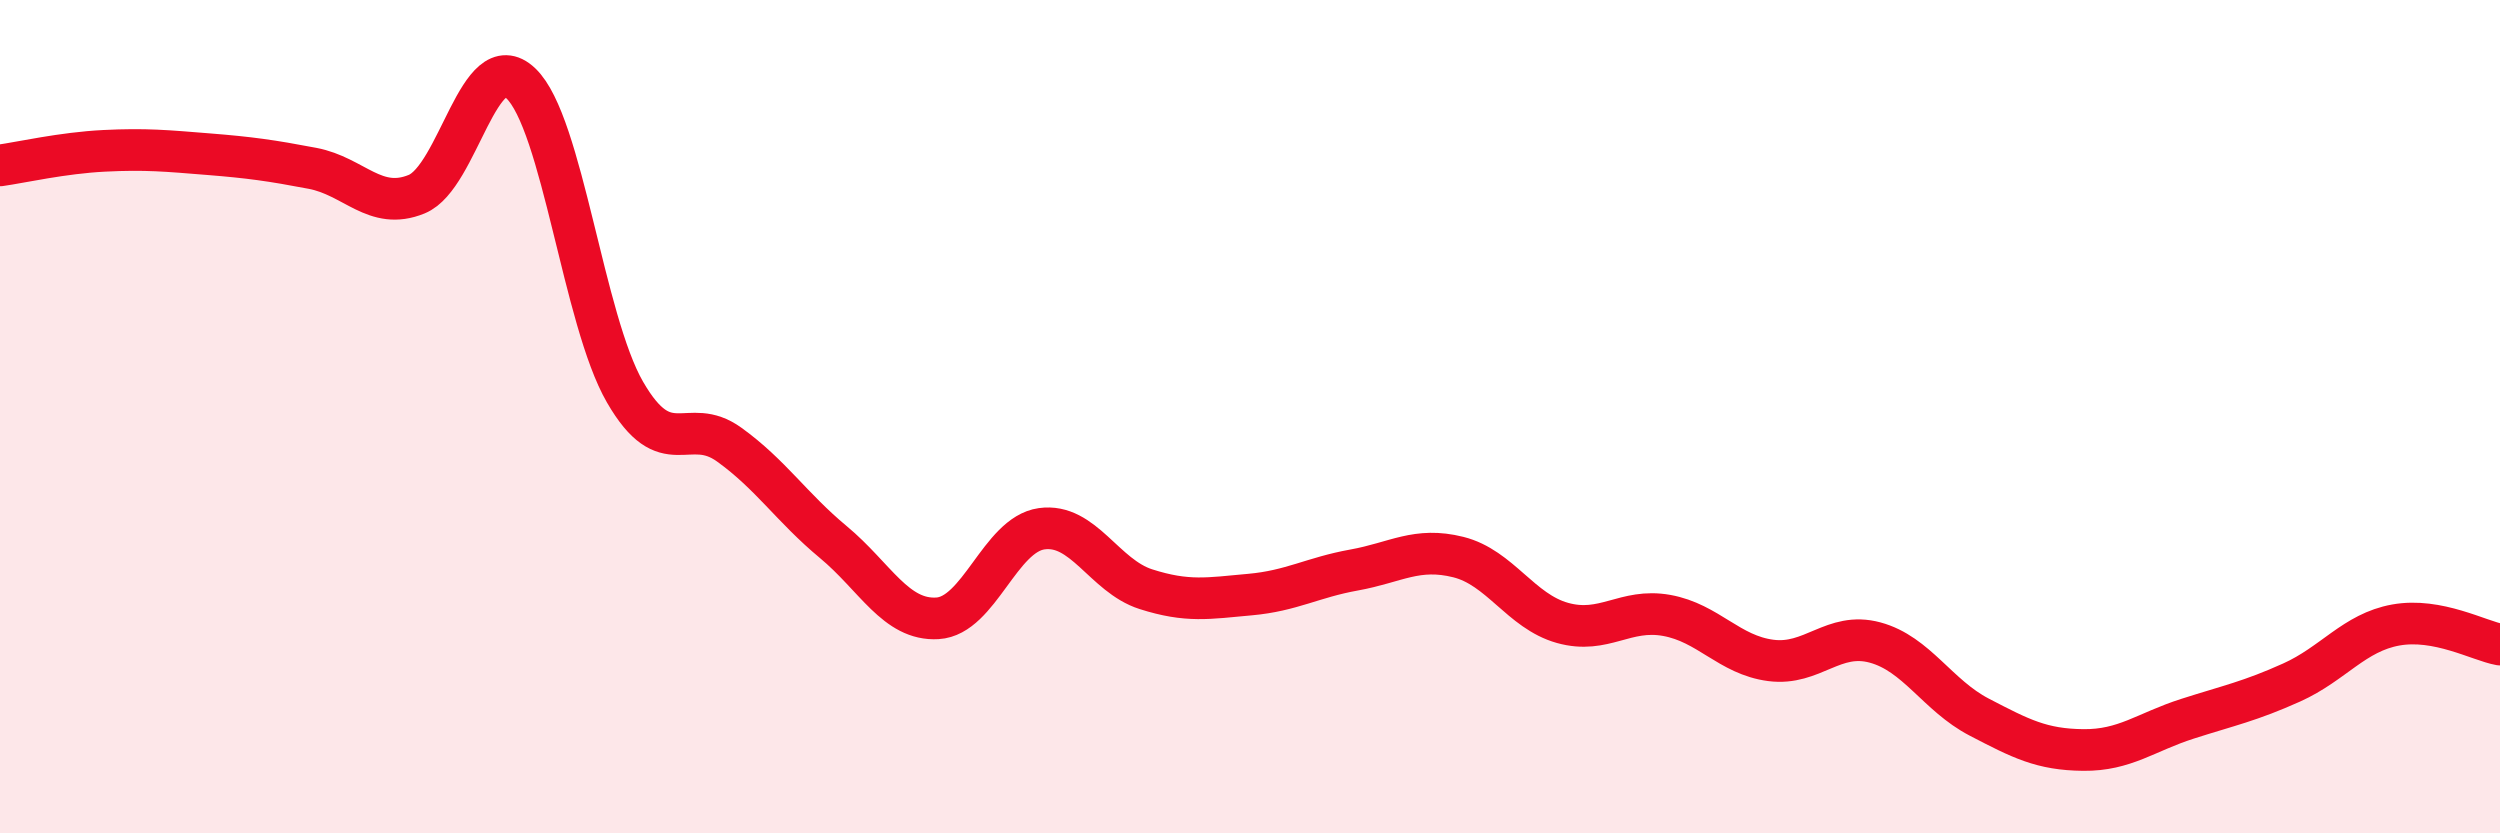
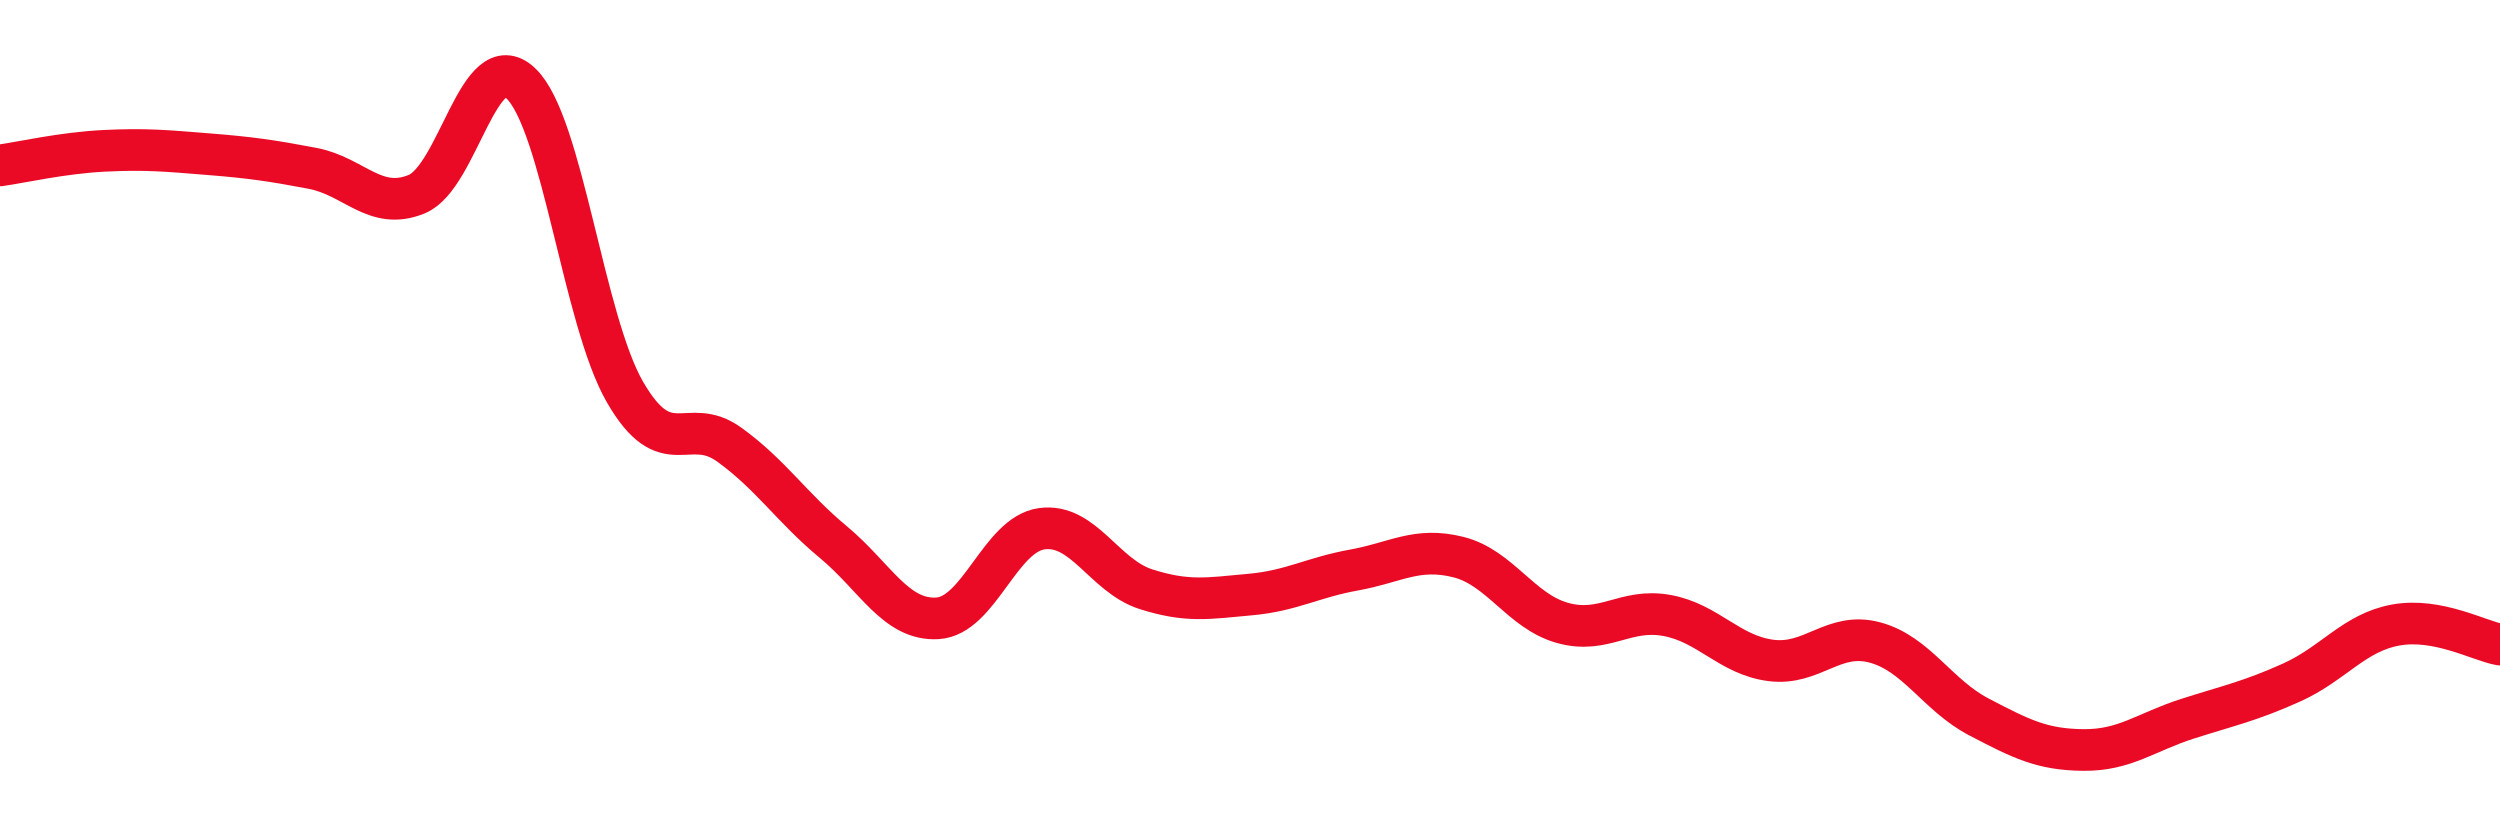
<svg xmlns="http://www.w3.org/2000/svg" width="60" height="20" viewBox="0 0 60 20">
-   <path d="M 0,3.97 C 0.5,3.9 1.5,3.67 2.5,3.62 C 3.5,3.57 4,3.62 5,3.7 C 6,3.78 6.5,3.85 7.5,4.04 C 8.5,4.23 9,5.07 10,4.66 C 11,4.25 11.5,1.05 12.5,2 C 13.5,2.95 14,7.68 15,9.41 C 16,11.14 16.5,9.95 17.5,10.67 C 18.5,11.39 19,12.18 20,13.01 C 21,13.84 21.5,14.9 22.5,14.84 C 23.5,14.78 24,12.83 25,12.69 C 26,12.55 26.5,13.82 27.5,14.14 C 28.5,14.46 29,14.36 30,14.27 C 31,14.18 31.5,13.86 32.5,13.68 C 33.5,13.5 34,13.12 35,13.37 C 36,13.62 36.5,14.67 37.5,14.95 C 38.5,15.23 39,14.59 40,14.77 C 41,14.95 41.5,15.72 42.5,15.85 C 43.5,15.98 44,15.15 45,15.42 C 46,15.69 46.5,16.69 47.5,17.21 C 48.5,17.73 49,17.99 50,18 C 51,18.01 51.5,17.57 52.5,17.25 C 53.5,16.93 54,16.83 55,16.38 C 56,15.93 56.5,15.18 57.5,15 C 58.5,14.82 59.5,15.38 60,15.47L60 20L0 20Z" fill="#EB0A25" opacity="0.1" stroke-linecap="round" stroke-linejoin="round" />
  <path d="M 0,3.97 C 0.5,3.9 1.5,3.67 2.5,3.62 C 3.5,3.57 4,3.62 5,3.7 C 6,3.78 6.5,3.85 7.5,4.04 C 8.5,4.23 9,5.07 10,4.66 C 11,4.25 11.5,1.05 12.5,2 C 13.5,2.95 14,7.68 15,9.41 C 16,11.14 16.5,9.95 17.5,10.67 C 18.5,11.39 19,12.18 20,13.01 C 21,13.84 21.5,14.9 22.5,14.84 C 23.5,14.78 24,12.83 25,12.69 C 26,12.55 26.5,13.82 27.5,14.14 C 28.5,14.46 29,14.36 30,14.27 C 31,14.18 31.5,13.86 32.5,13.68 C 33.5,13.5 34,13.12 35,13.37 C 36,13.62 36.5,14.67 37.5,14.95 C 38.5,15.23 39,14.59 40,14.77 C 41,14.95 41.5,15.72 42.5,15.85 C 43.5,15.98 44,15.15 45,15.42 C 46,15.69 46.5,16.69 47.5,17.21 C 48.5,17.73 49,17.99 50,18 C 51,18.01 51.5,17.57 52.5,17.25 C 53.5,16.93 54,16.83 55,16.38 C 56,15.93 56.5,15.18 57.5,15 C 58.5,14.82 59.5,15.38 60,15.47" stroke="#EB0A25" stroke-width="1" fill="none" stroke-linecap="round" stroke-linejoin="round" />
</svg>